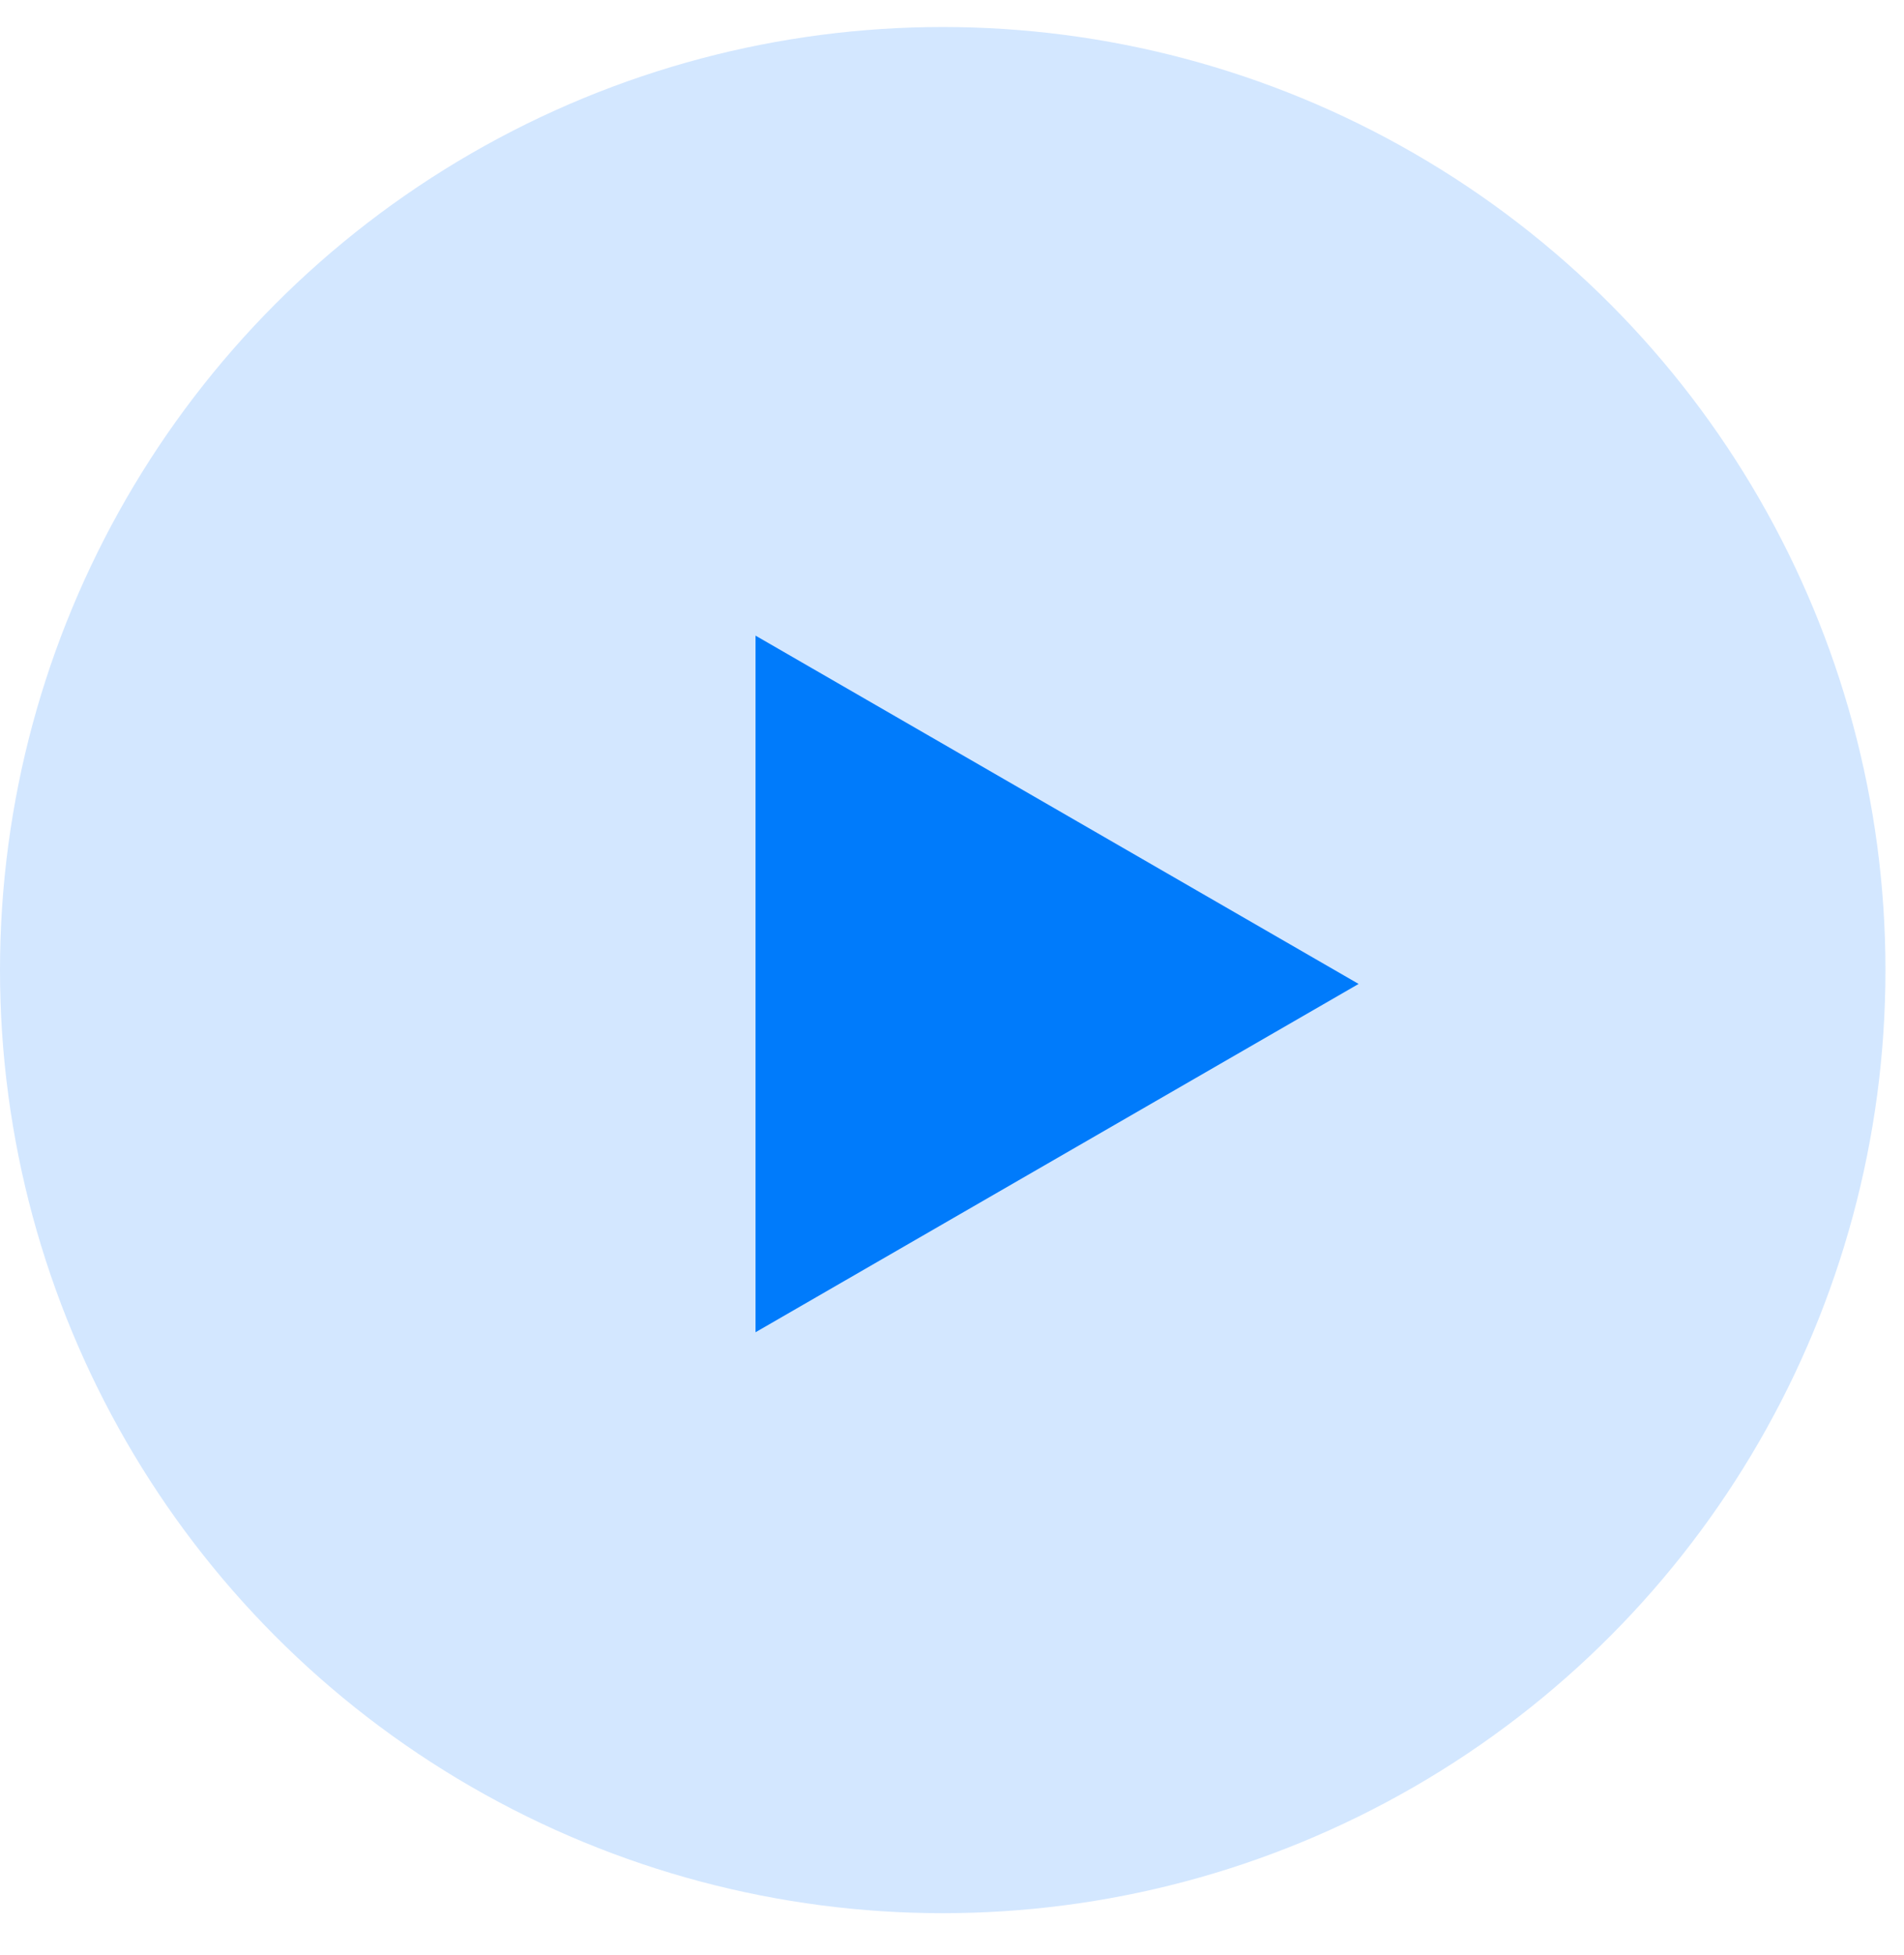
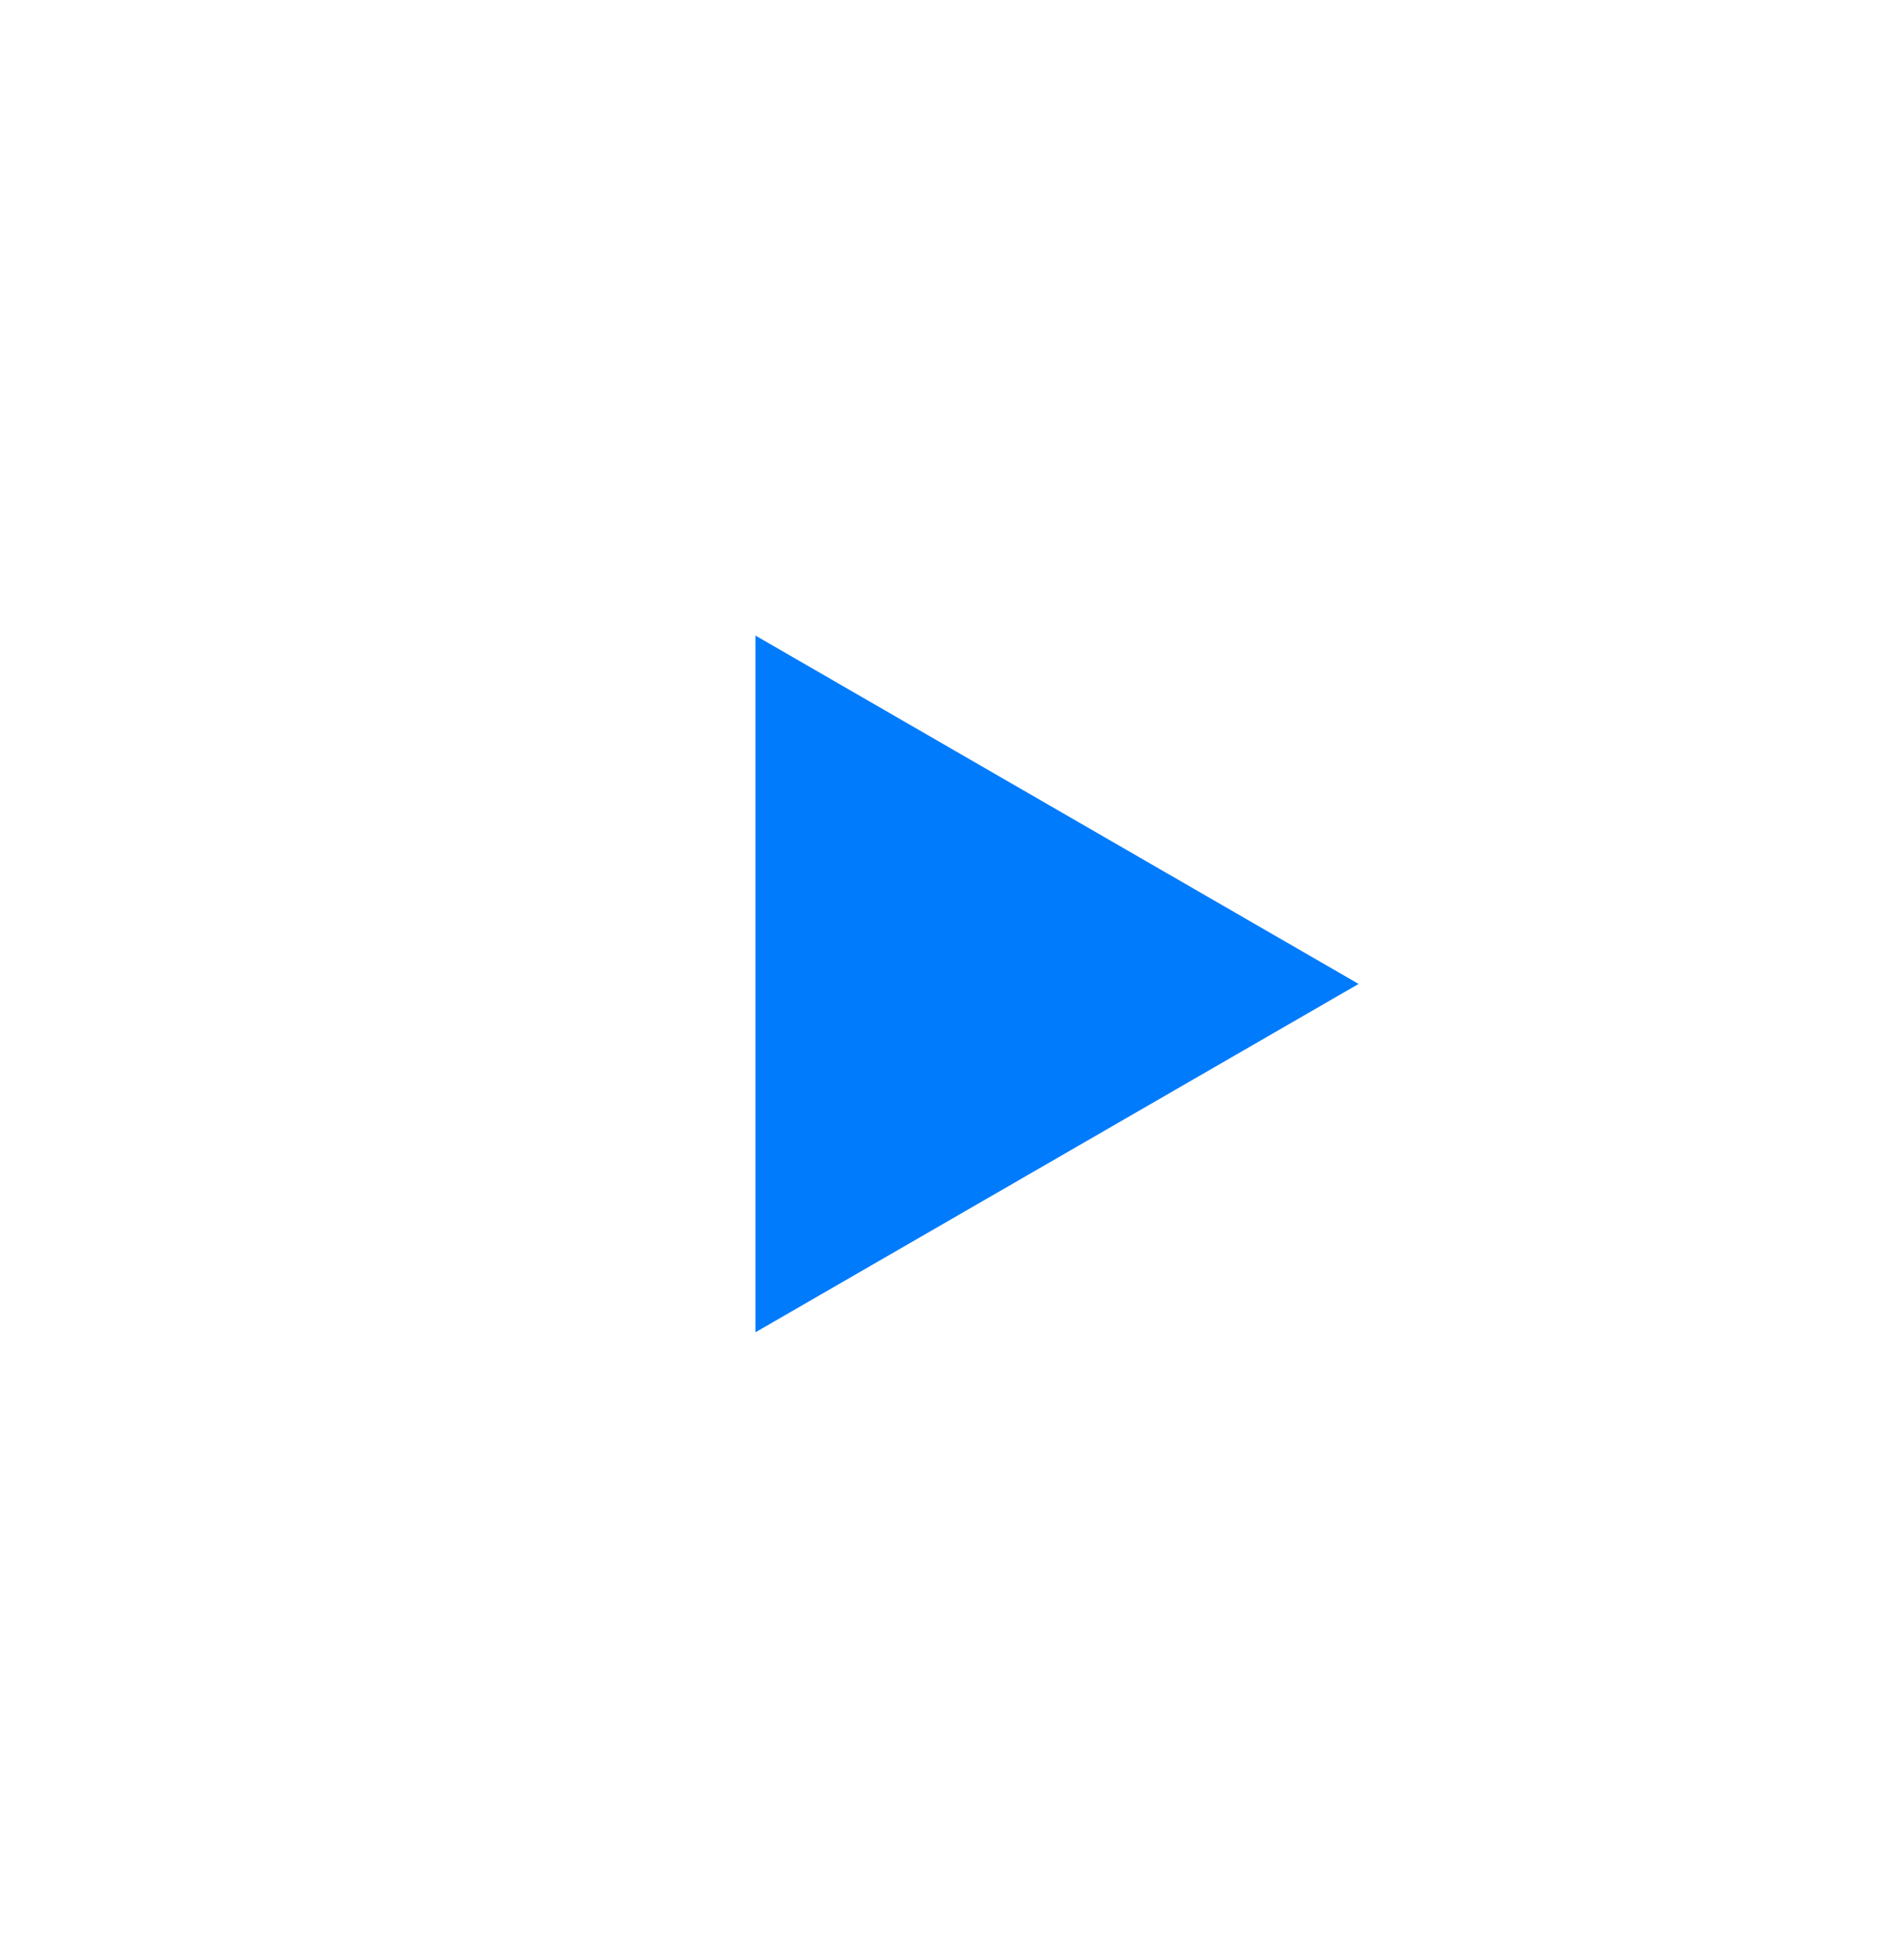
<svg xmlns="http://www.w3.org/2000/svg" width="38" height="39" viewBox="0 0 38 39" fill="none">
-   <circle cx="18.815" cy="19.354" r="18.815" fill="#D3E7FF" />
-   <path d="M27.115 19.63L15.079 26.579L15.079 12.681L27.115 19.63Z" fill="#007BFB" />
+   <path d="M27.115 19.63L15.079 26.579L15.079 12.681Z" fill="#007BFB" />
</svg>